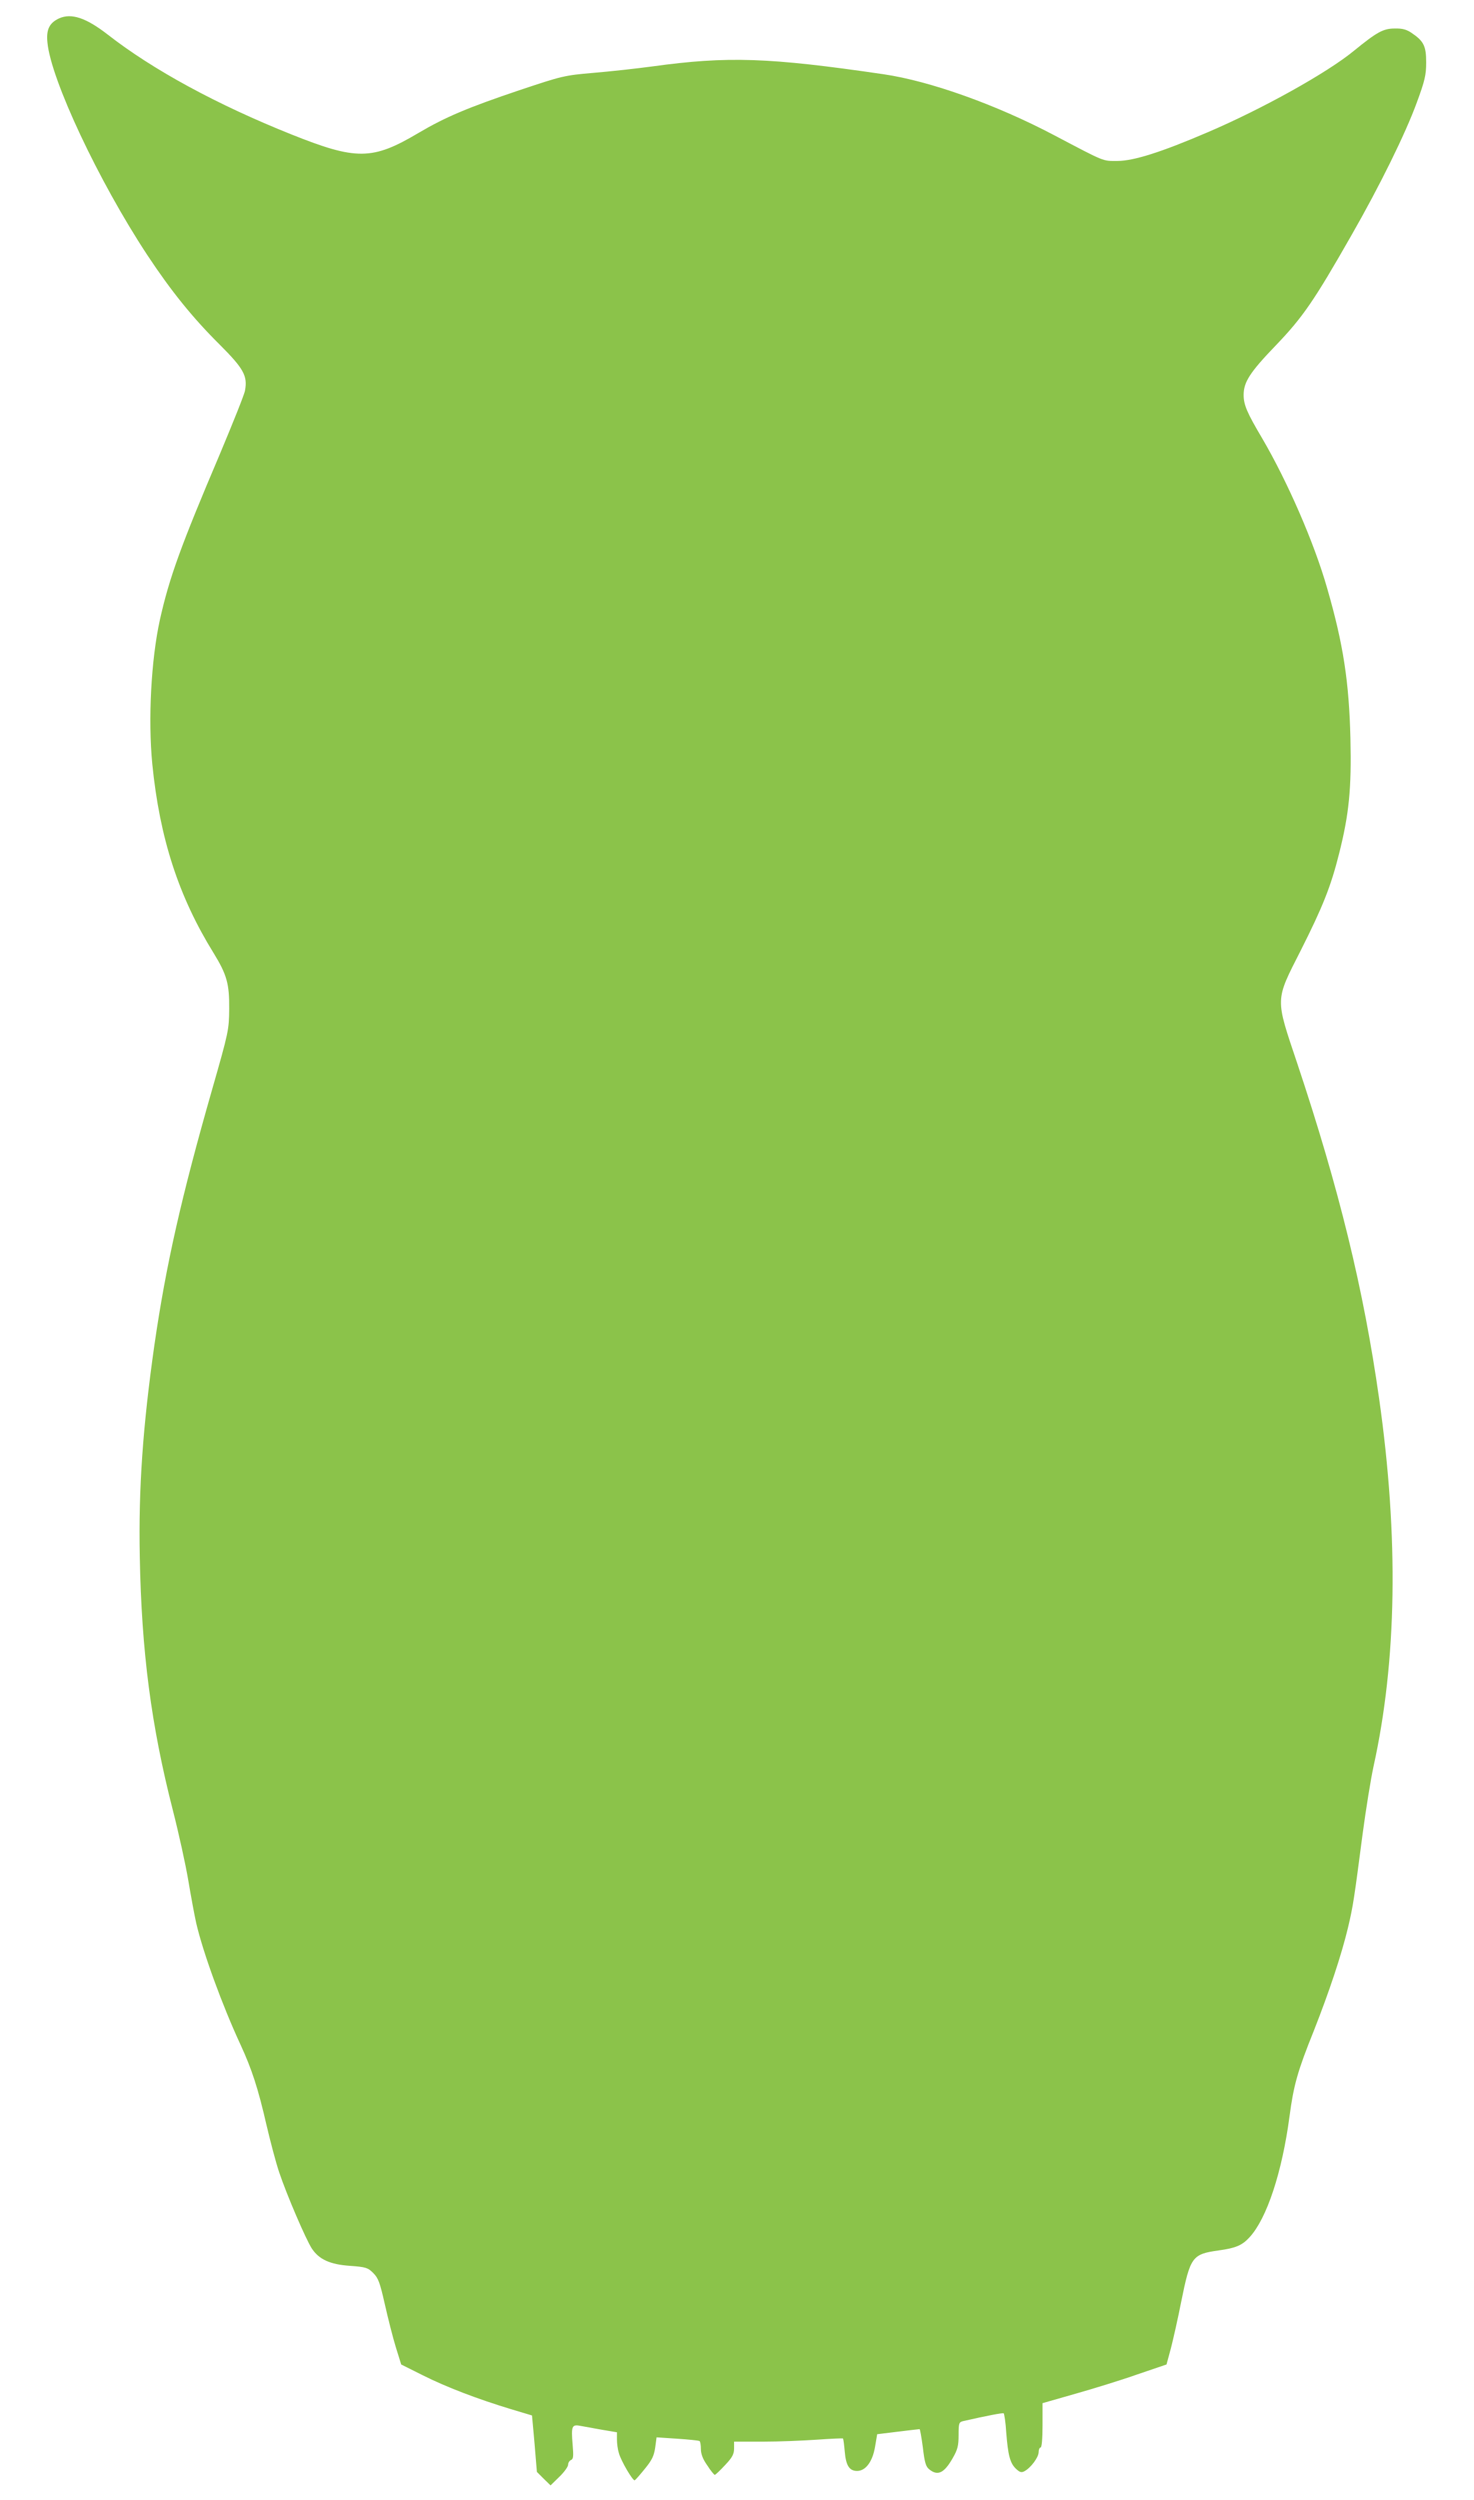
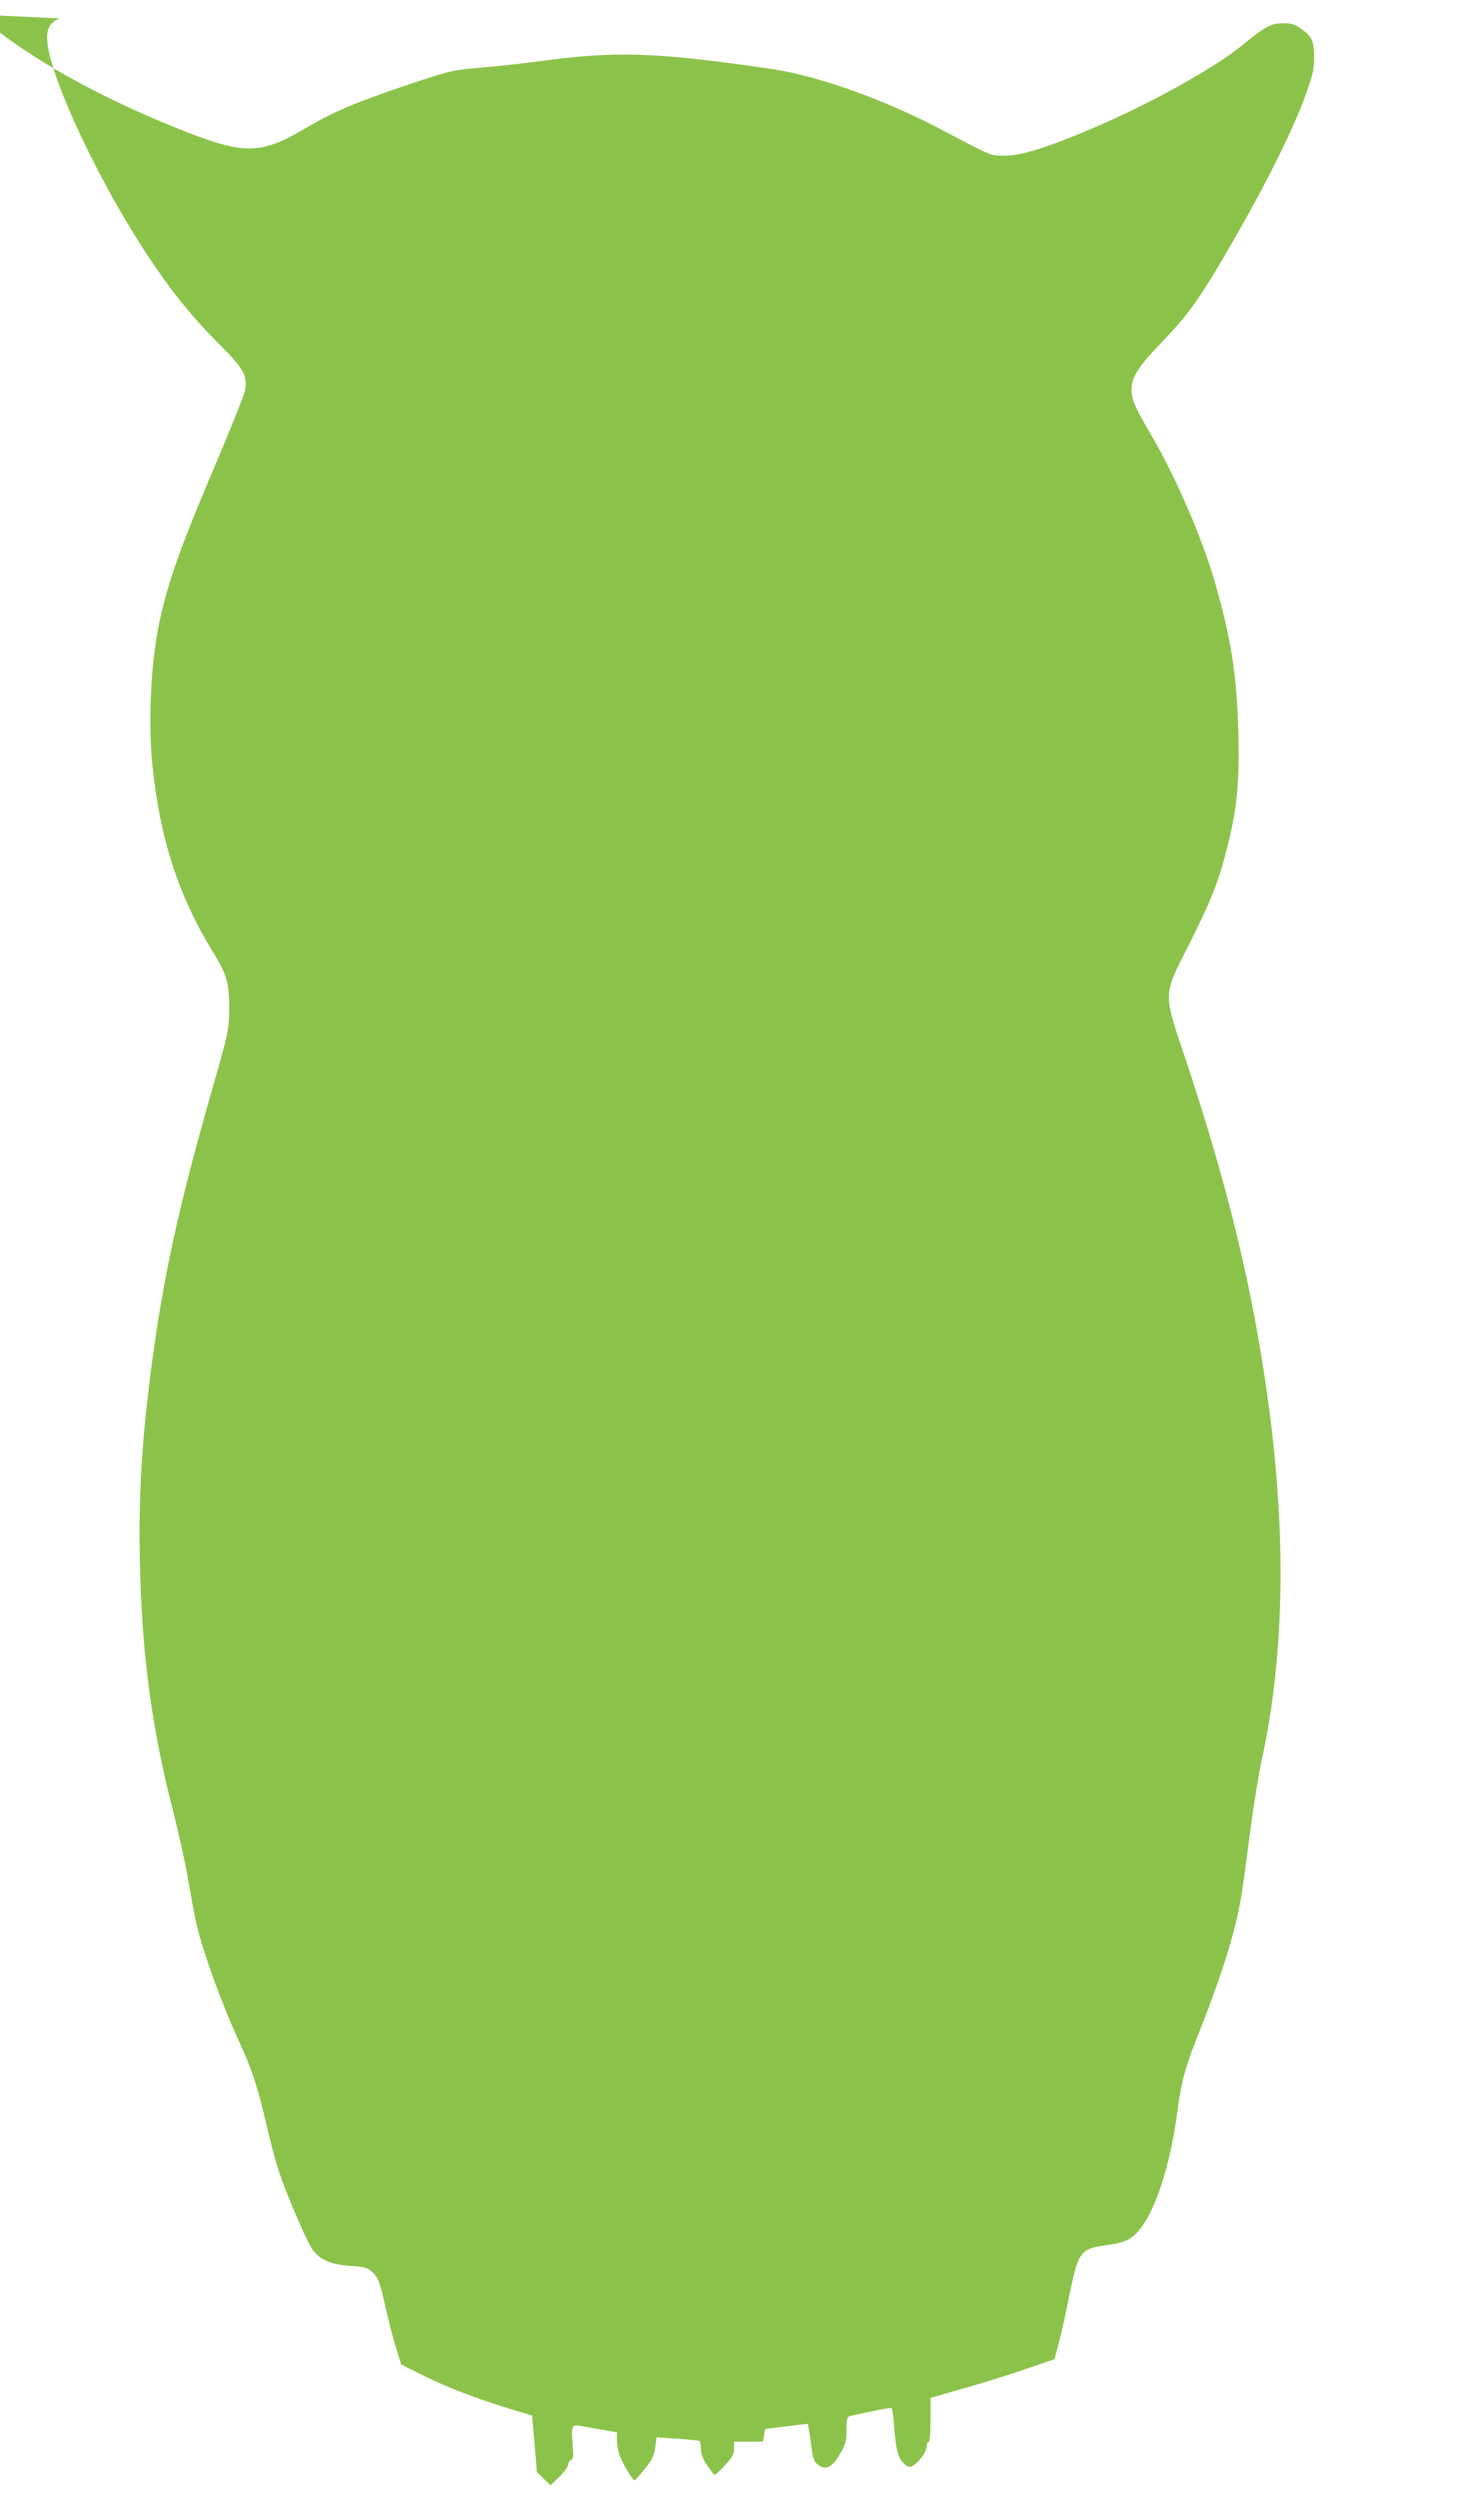
<svg xmlns="http://www.w3.org/2000/svg" version="1.0" width="755pt" height="1280pt" viewBox="0 0 755 1280" preserveAspectRatio="xMidYMid meet">
  <g transform="translate(0,1280) scale(0.1,-0.1)" fill="#8bc34a" stroke="none">
-     <path d="M303 12706 c-50 -23 -67 -57 -60 -124 18 -190 262 -709 511 -1087 123 -186 233 -322 371 -459 122 -122 144 -160 130 -235 -3 -20 -62 -166 -129 -326 -200 -470 -259 -633 -307 -848 -45 -205 -61 -509 -39 -738 38 -381 135 -679 314 -968 68 -111 81 -157 80 -286 -1 -107 -3 -118 -87 -411 -159 -555 -237 -902 -296 -1309 -59 -414 -82 -734 -75 -1085 9 -486 58 -862 169 -1296 30 -117 66 -280 80 -364 14 -83 32 -180 40 -215 35 -152 135 -425 228 -625 57 -124 89 -221 132 -409 20 -85 49 -196 66 -245 38 -113 135 -339 166 -387 37 -56 93 -82 196 -89 81 -6 91 -9 119 -37 26 -26 34 -49 59 -159 16 -71 41 -170 56 -219 l28 -90 110 -55 c121 -61 282 -122 450 -173 l110 -33 13 -144 12 -145 35 -35 35 -34 45 44 c25 24 45 52 45 62 0 10 7 21 15 24 12 5 13 20 8 79 -8 97 -4 105 44 95 21 -4 71 -13 111 -20 l72 -12 0 -36 c0 -21 4 -52 10 -71 11 -40 71 -142 81 -139 4 2 27 28 52 59 37 45 47 67 53 109 l7 52 106 -7 c58 -4 109 -9 114 -12 4 -2 7 -21 7 -41 0 -25 10 -52 33 -84 17 -27 35 -48 38 -48 4 0 27 22 53 50 37 39 46 56 46 85 l0 35 148 0 c81 0 205 5 276 10 72 5 132 8 134 6 2 -3 6 -33 9 -68 6 -71 24 -98 63 -98 44 0 79 47 92 123 l11 65 106 13 c58 7 108 13 111 13 3 0 10 -43 17 -94 9 -77 15 -98 33 -112 43 -35 76 -19 119 56 26 45 31 64 31 120 0 60 2 66 23 71 123 28 202 43 208 40 3 -3 10 -46 13 -97 9 -118 20 -159 50 -187 19 -18 28 -21 44 -12 32 17 72 71 72 97 0 13 5 24 10 24 6 0 10 44 10 113 l0 114 168 48 c92 26 235 70 317 99 l150 51 23 85 c12 47 36 153 52 235 47 232 56 245 193 264 87 12 120 26 158 68 88 96 166 332 204 618 21 159 41 231 124 437 80 203 142 389 176 531 26 111 30 138 75 482 17 127 42 280 55 340 120 543 130 1174 29 1885 -79 558 -205 1074 -419 1715 -114 340 -115 318 18 580 112 222 154 327 196 495 51 202 64 332 58 590 -7 288 -36 481 -119 768 -66 232 -203 546 -333 768 -77 130 -95 171 -95 222 0 66 32 116 167 256 137 143 195 228 385 561 145 253 277 521 335 680 41 111 48 141 48 205 0 84 -12 109 -74 151 -26 18 -48 24 -87 23 -59 0 -91 -18 -209 -114 -137 -113 -472 -299 -751 -418 -233 -100 -377 -146 -460 -146 -78 0 -59 -8 -325 132 -294 155 -634 277 -874 312 -588 86 -797 93 -1183 40 -81 -11 -217 -26 -302 -33 -151 -13 -161 -16 -380 -89 -264 -89 -378 -137 -517 -219 -236 -140 -318 -140 -651 -7 -380 152 -708 330 -939 510 -112 87 -187 112 -250 84z" />
+     <path d="M303 12706 c-50 -23 -67 -57 -60 -124 18 -190 262 -709 511 -1087 123 -186 233 -322 371 -459 122 -122 144 -160 130 -235 -3 -20 -62 -166 -129 -326 -200 -470 -259 -633 -307 -848 -45 -205 -61 -509 -39 -738 38 -381 135 -679 314 -968 68 -111 81 -157 80 -286 -1 -107 -3 -118 -87 -411 -159 -555 -237 -902 -296 -1309 -59 -414 -82 -734 -75 -1085 9 -486 58 -862 169 -1296 30 -117 66 -280 80 -364 14 -83 32 -180 40 -215 35 -152 135 -425 228 -625 57 -124 89 -221 132 -409 20 -85 49 -196 66 -245 38 -113 135 -339 166 -387 37 -56 93 -82 196 -89 81 -6 91 -9 119 -37 26 -26 34 -49 59 -159 16 -71 41 -170 56 -219 l28 -90 110 -55 c121 -61 282 -122 450 -173 l110 -33 13 -144 12 -145 35 -35 35 -34 45 44 c25 24 45 52 45 62 0 10 7 21 15 24 12 5 13 20 8 79 -8 97 -4 105 44 95 21 -4 71 -13 111 -20 l72 -12 0 -36 c0 -21 4 -52 10 -71 11 -40 71 -142 81 -139 4 2 27 28 52 59 37 45 47 67 53 109 l7 52 106 -7 c58 -4 109 -9 114 -12 4 -2 7 -21 7 -41 0 -25 10 -52 33 -84 17 -27 35 -48 38 -48 4 0 27 22 53 50 37 39 46 56 46 85 l0 35 148 0 l11 65 106 13 c58 7 108 13 111 13 3 0 10 -43 17 -94 9 -77 15 -98 33 -112 43 -35 76 -19 119 56 26 45 31 64 31 120 0 60 2 66 23 71 123 28 202 43 208 40 3 -3 10 -46 13 -97 9 -118 20 -159 50 -187 19 -18 28 -21 44 -12 32 17 72 71 72 97 0 13 5 24 10 24 6 0 10 44 10 113 l0 114 168 48 c92 26 235 70 317 99 l150 51 23 85 c12 47 36 153 52 235 47 232 56 245 193 264 87 12 120 26 158 68 88 96 166 332 204 618 21 159 41 231 124 437 80 203 142 389 176 531 26 111 30 138 75 482 17 127 42 280 55 340 120 543 130 1174 29 1885 -79 558 -205 1074 -419 1715 -114 340 -115 318 18 580 112 222 154 327 196 495 51 202 64 332 58 590 -7 288 -36 481 -119 768 -66 232 -203 546 -333 768 -77 130 -95 171 -95 222 0 66 32 116 167 256 137 143 195 228 385 561 145 253 277 521 335 680 41 111 48 141 48 205 0 84 -12 109 -74 151 -26 18 -48 24 -87 23 -59 0 -91 -18 -209 -114 -137 -113 -472 -299 -751 -418 -233 -100 -377 -146 -460 -146 -78 0 -59 -8 -325 132 -294 155 -634 277 -874 312 -588 86 -797 93 -1183 40 -81 -11 -217 -26 -302 -33 -151 -13 -161 -16 -380 -89 -264 -89 -378 -137 -517 -219 -236 -140 -318 -140 -651 -7 -380 152 -708 330 -939 510 -112 87 -187 112 -250 84z" />
  </g>
</svg>